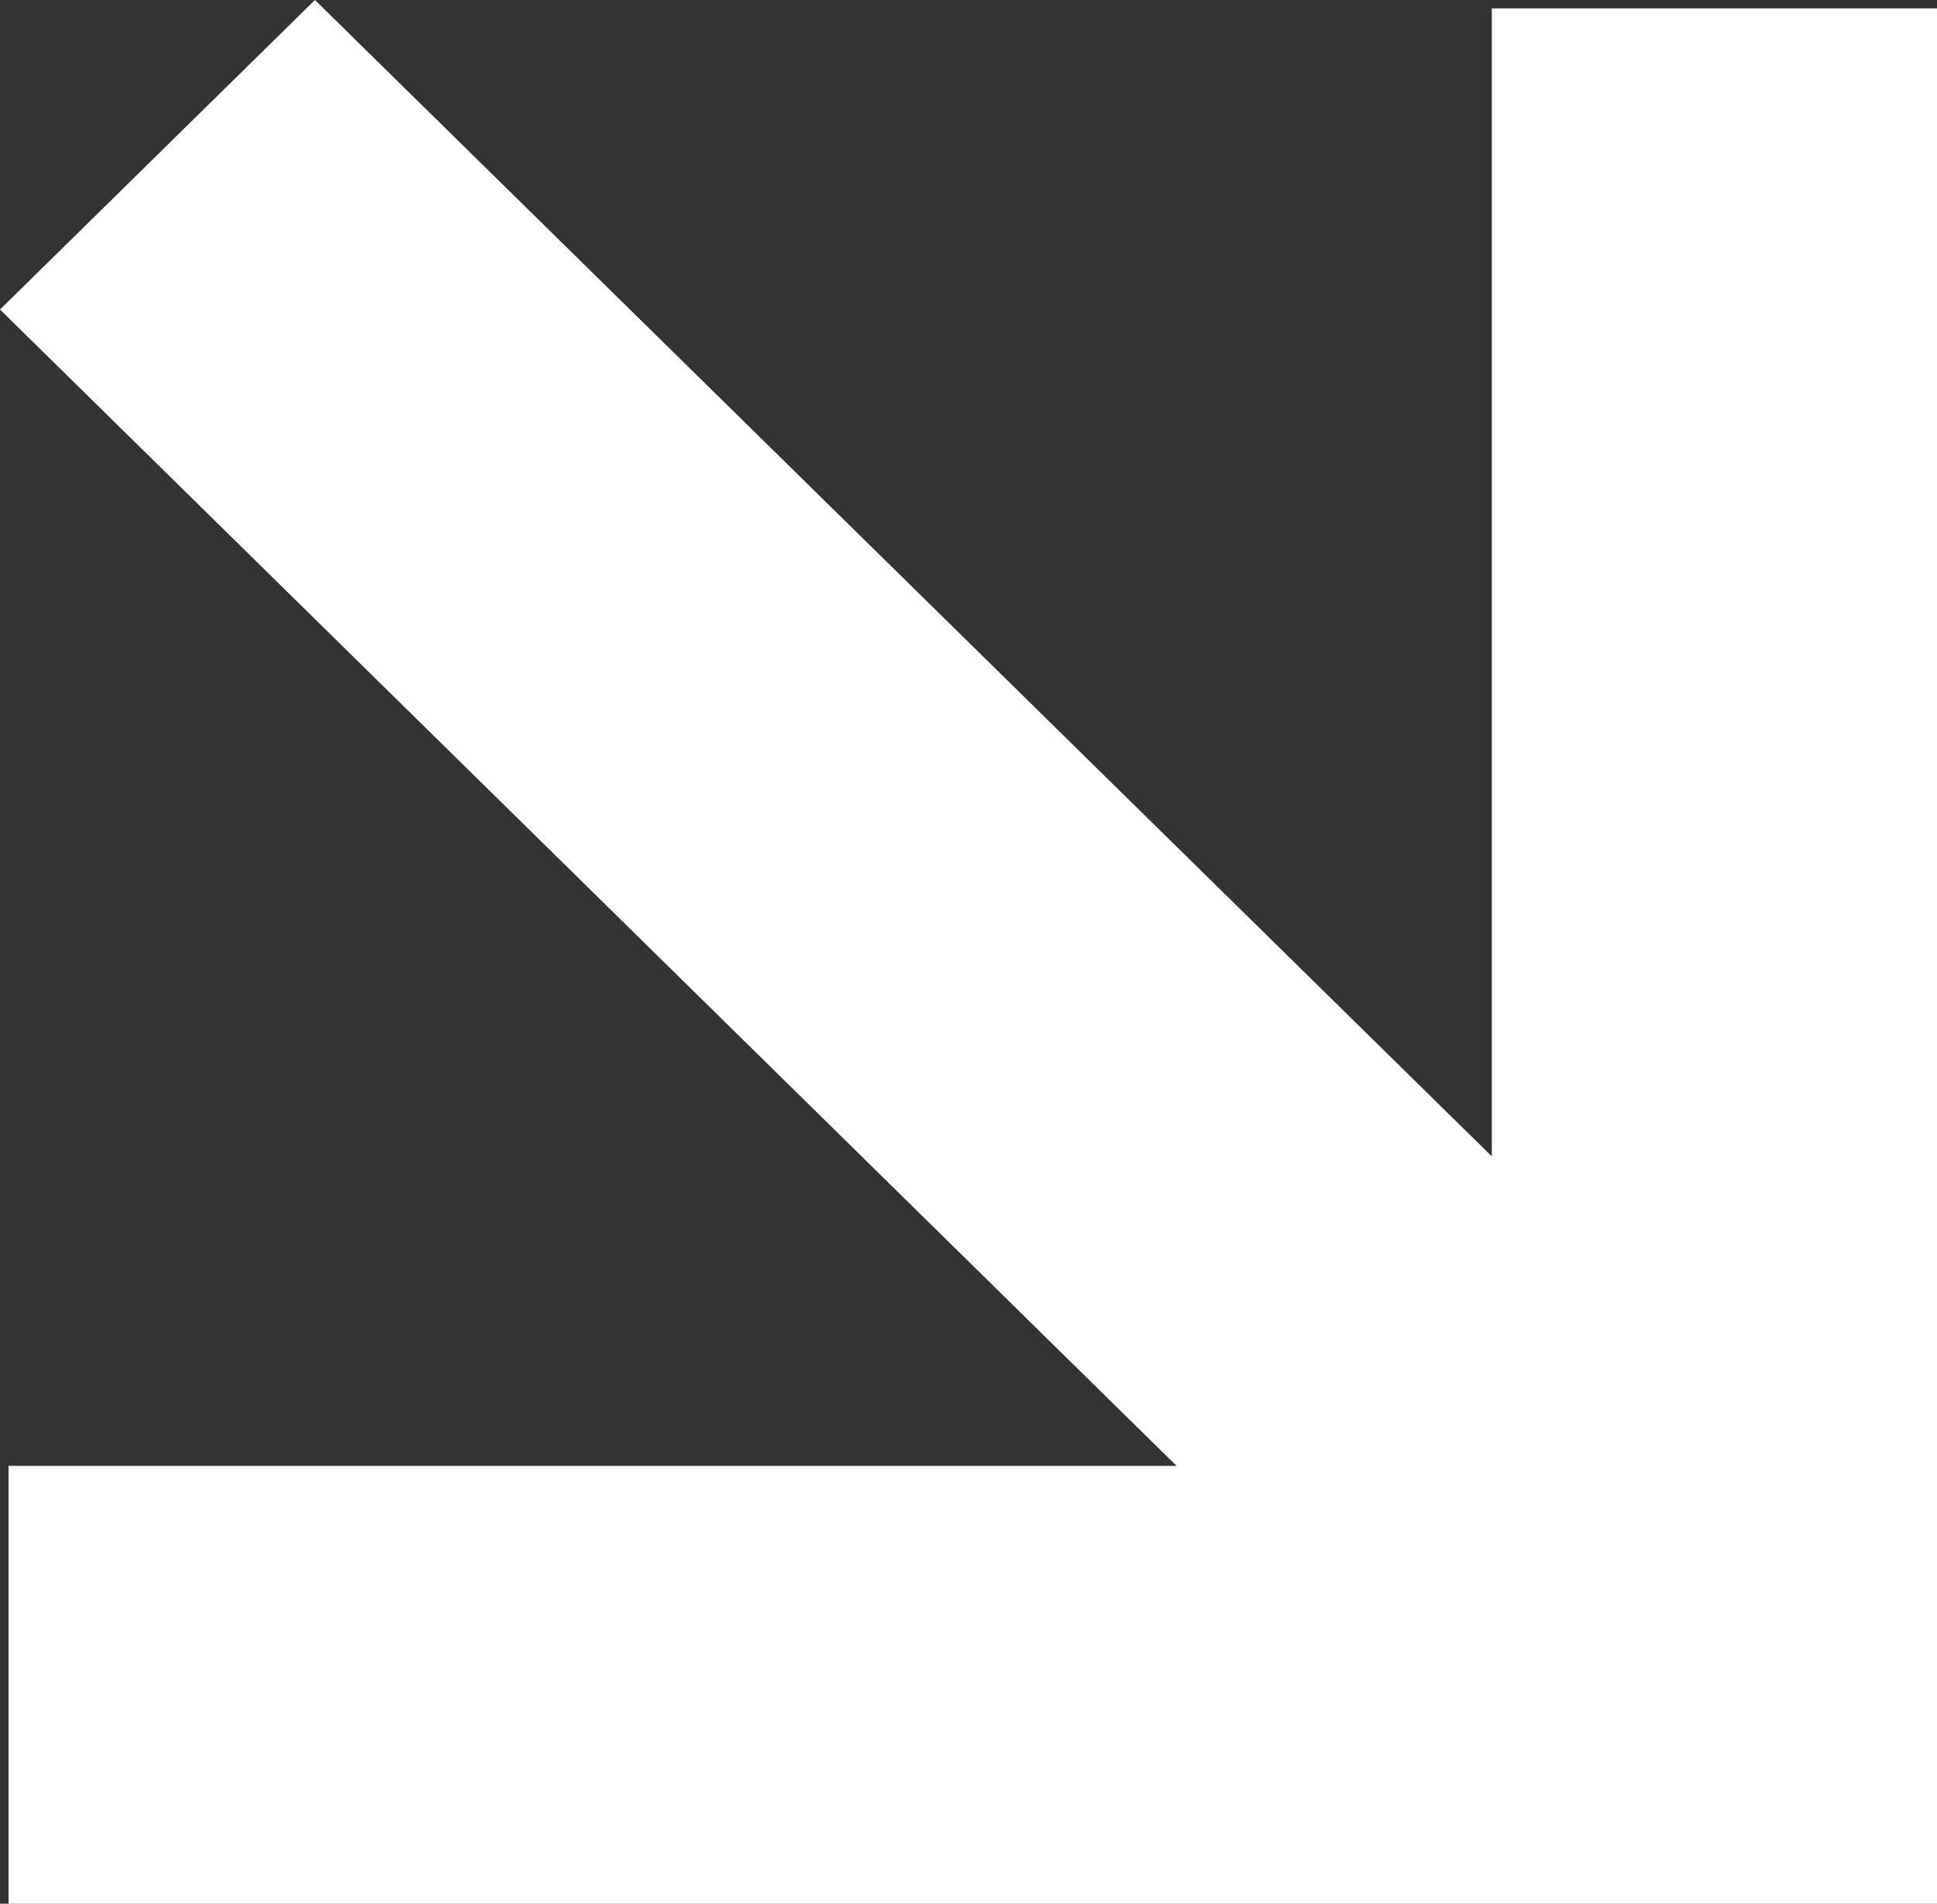
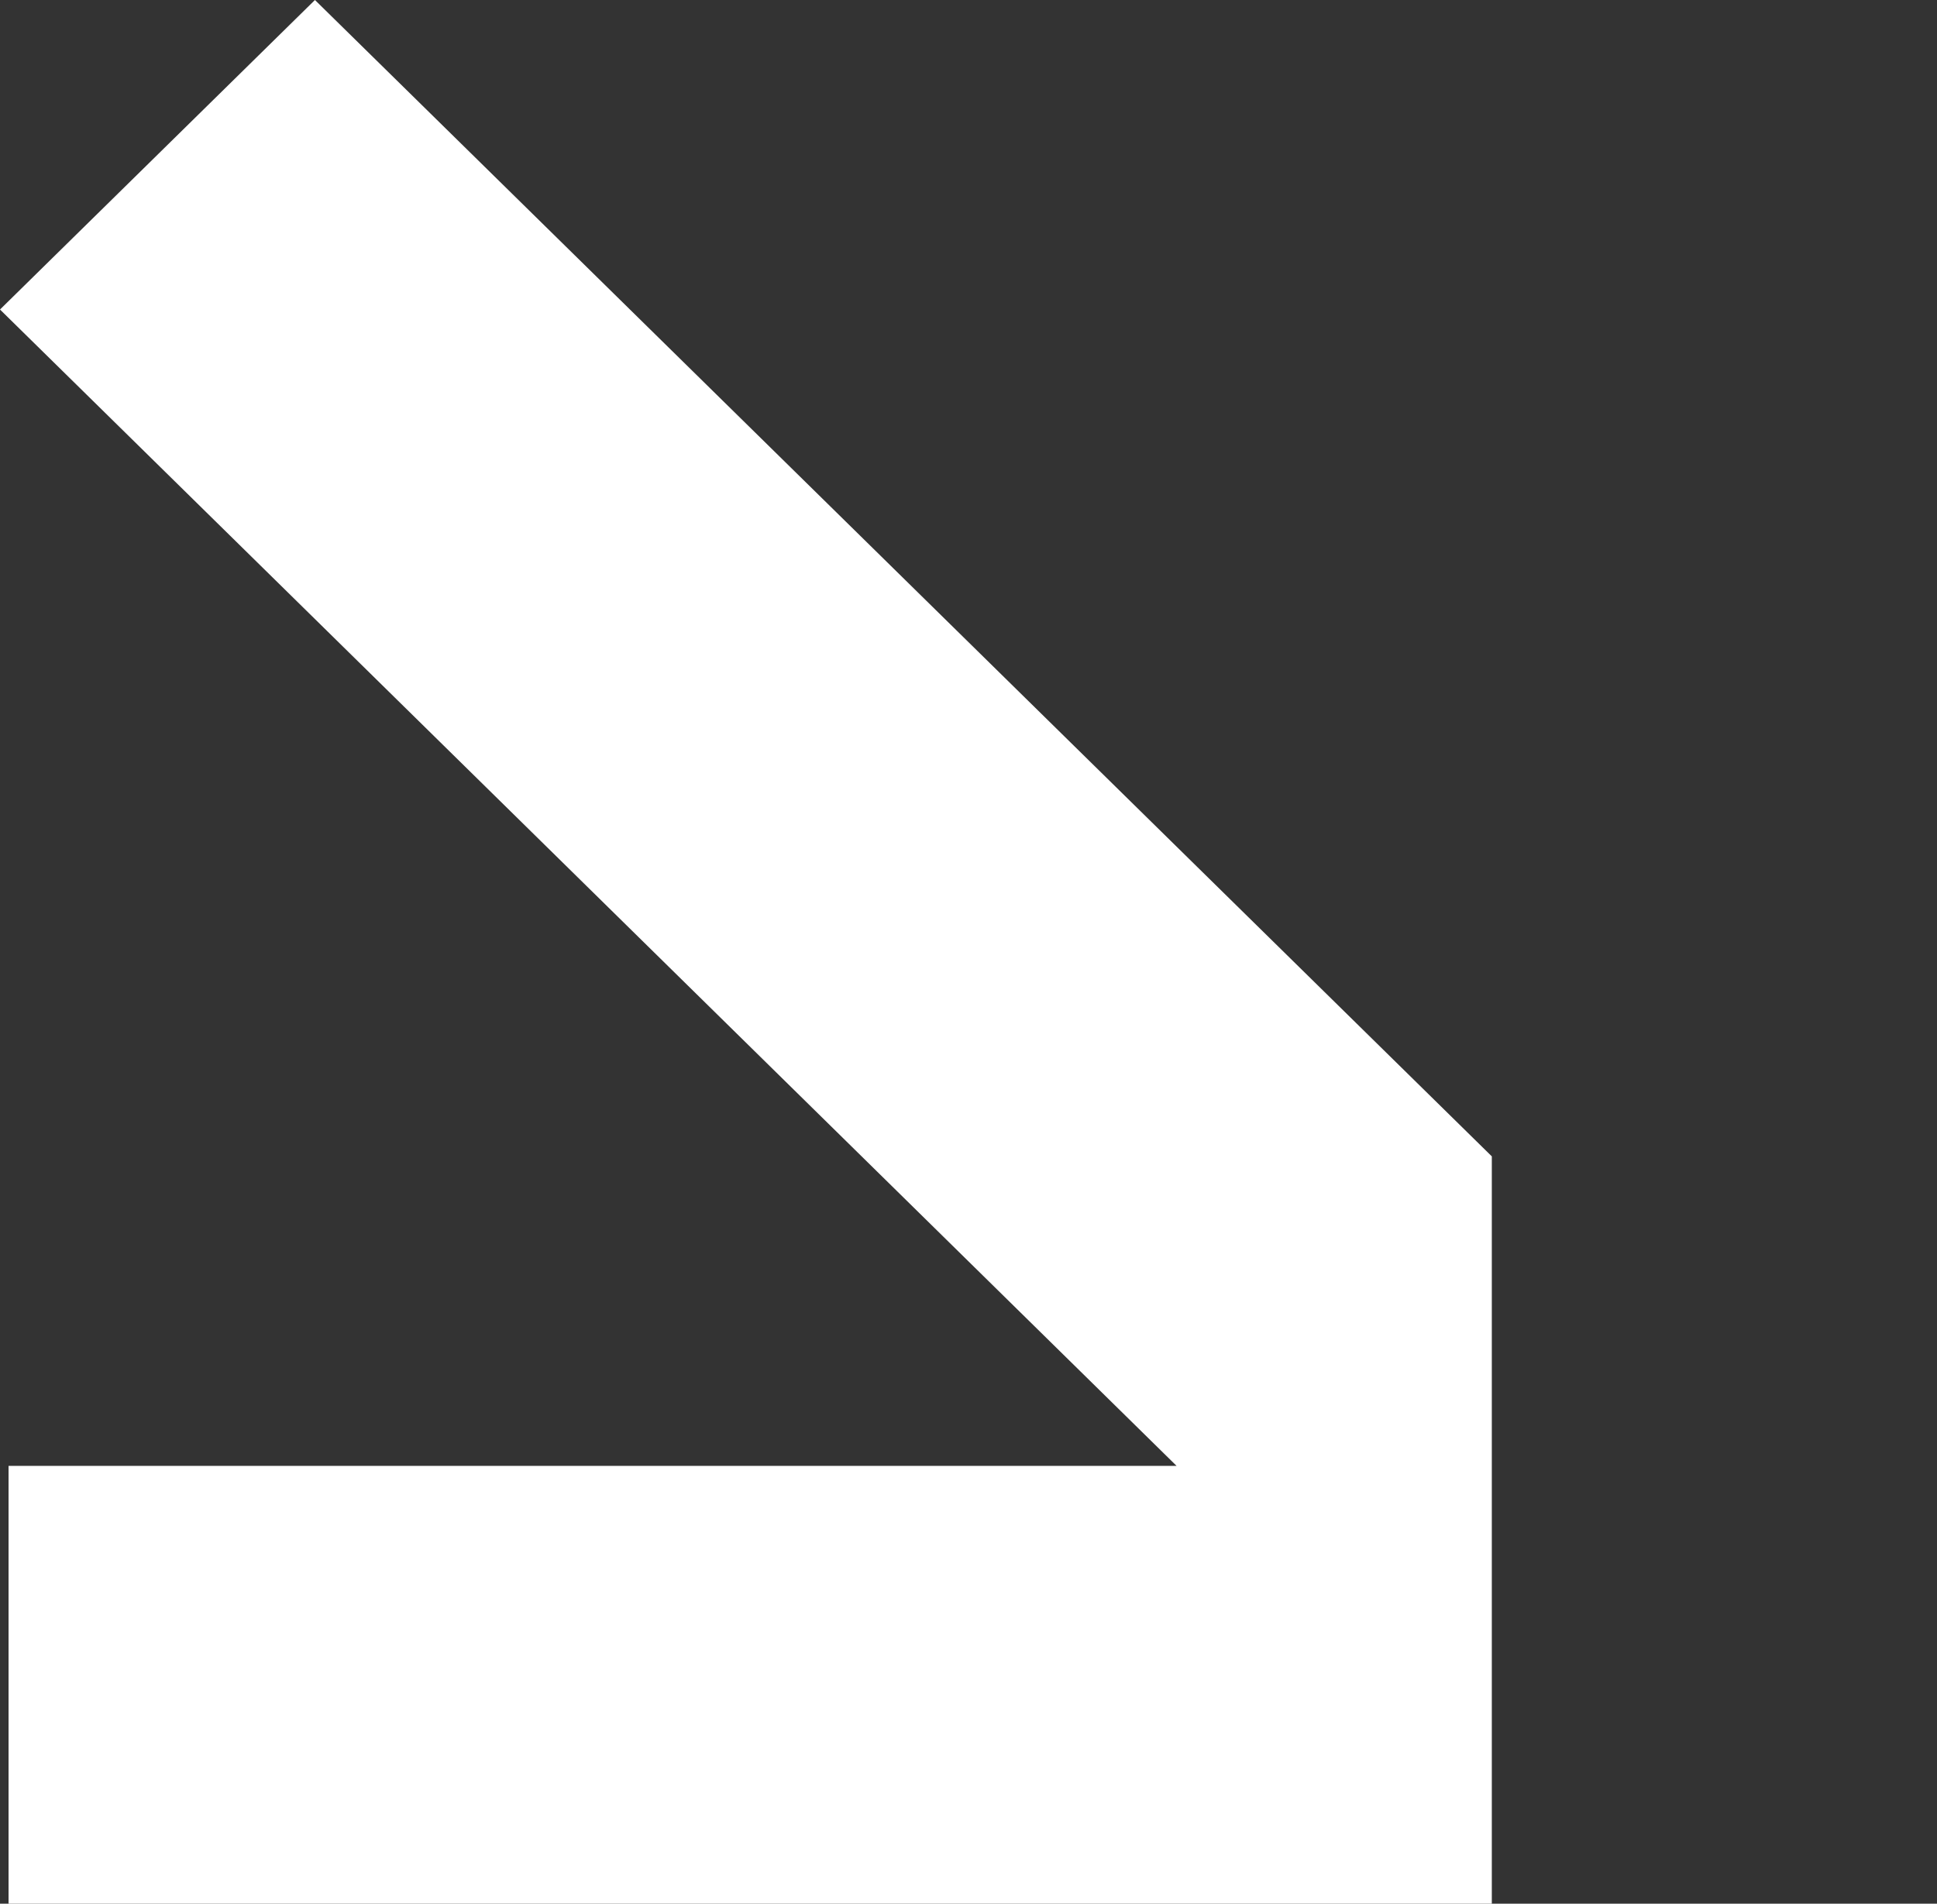
<svg xmlns="http://www.w3.org/2000/svg" width="59" height="58" viewBox="0 0 59 58" fill="none">
  <rect x="0" y="0" width="59" height="58" fill="#333333" stroke="none" />
-   <path d="M0.261 44.661H35.838L-4.17775e-07 9.43L9.593 0L45.44 35.231V0.257H59V58H0.261V44.661Z" fill="white" />
+   <path d="M0.261 44.661H35.838L-4.17775e-07 9.43L9.593 0L45.44 35.231V0.257V58H0.261V44.661Z" fill="white" />
</svg>